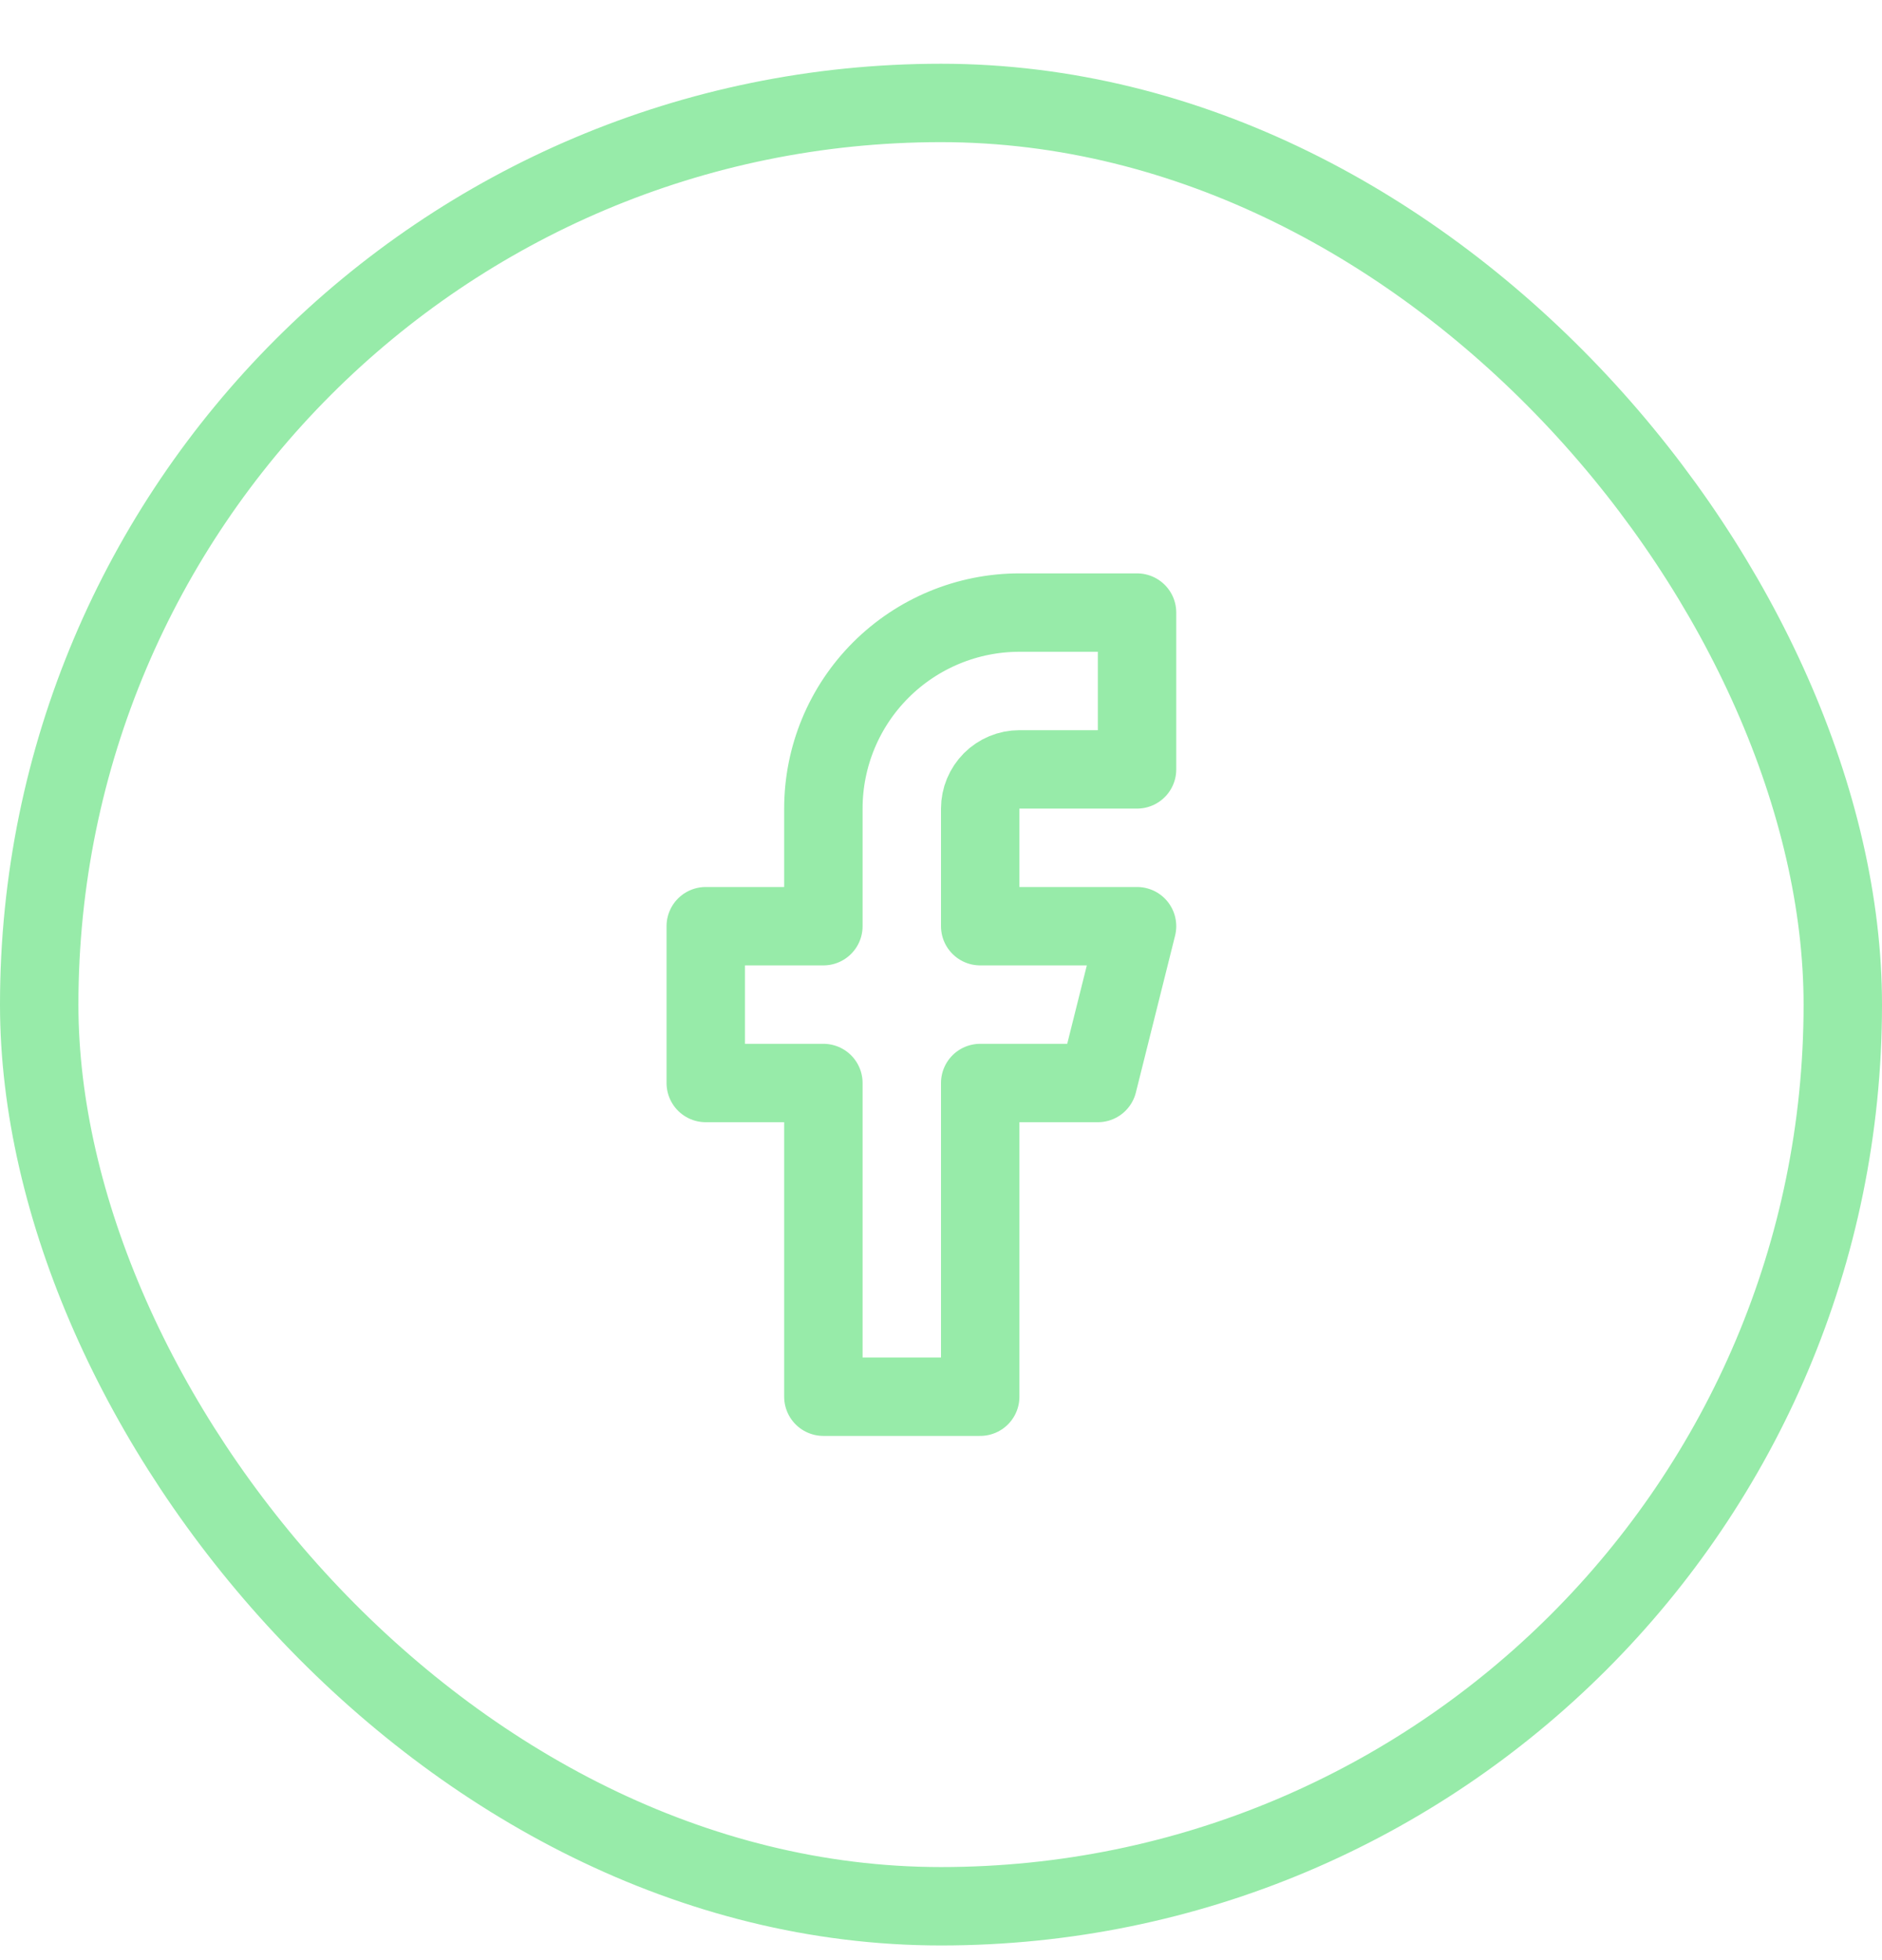
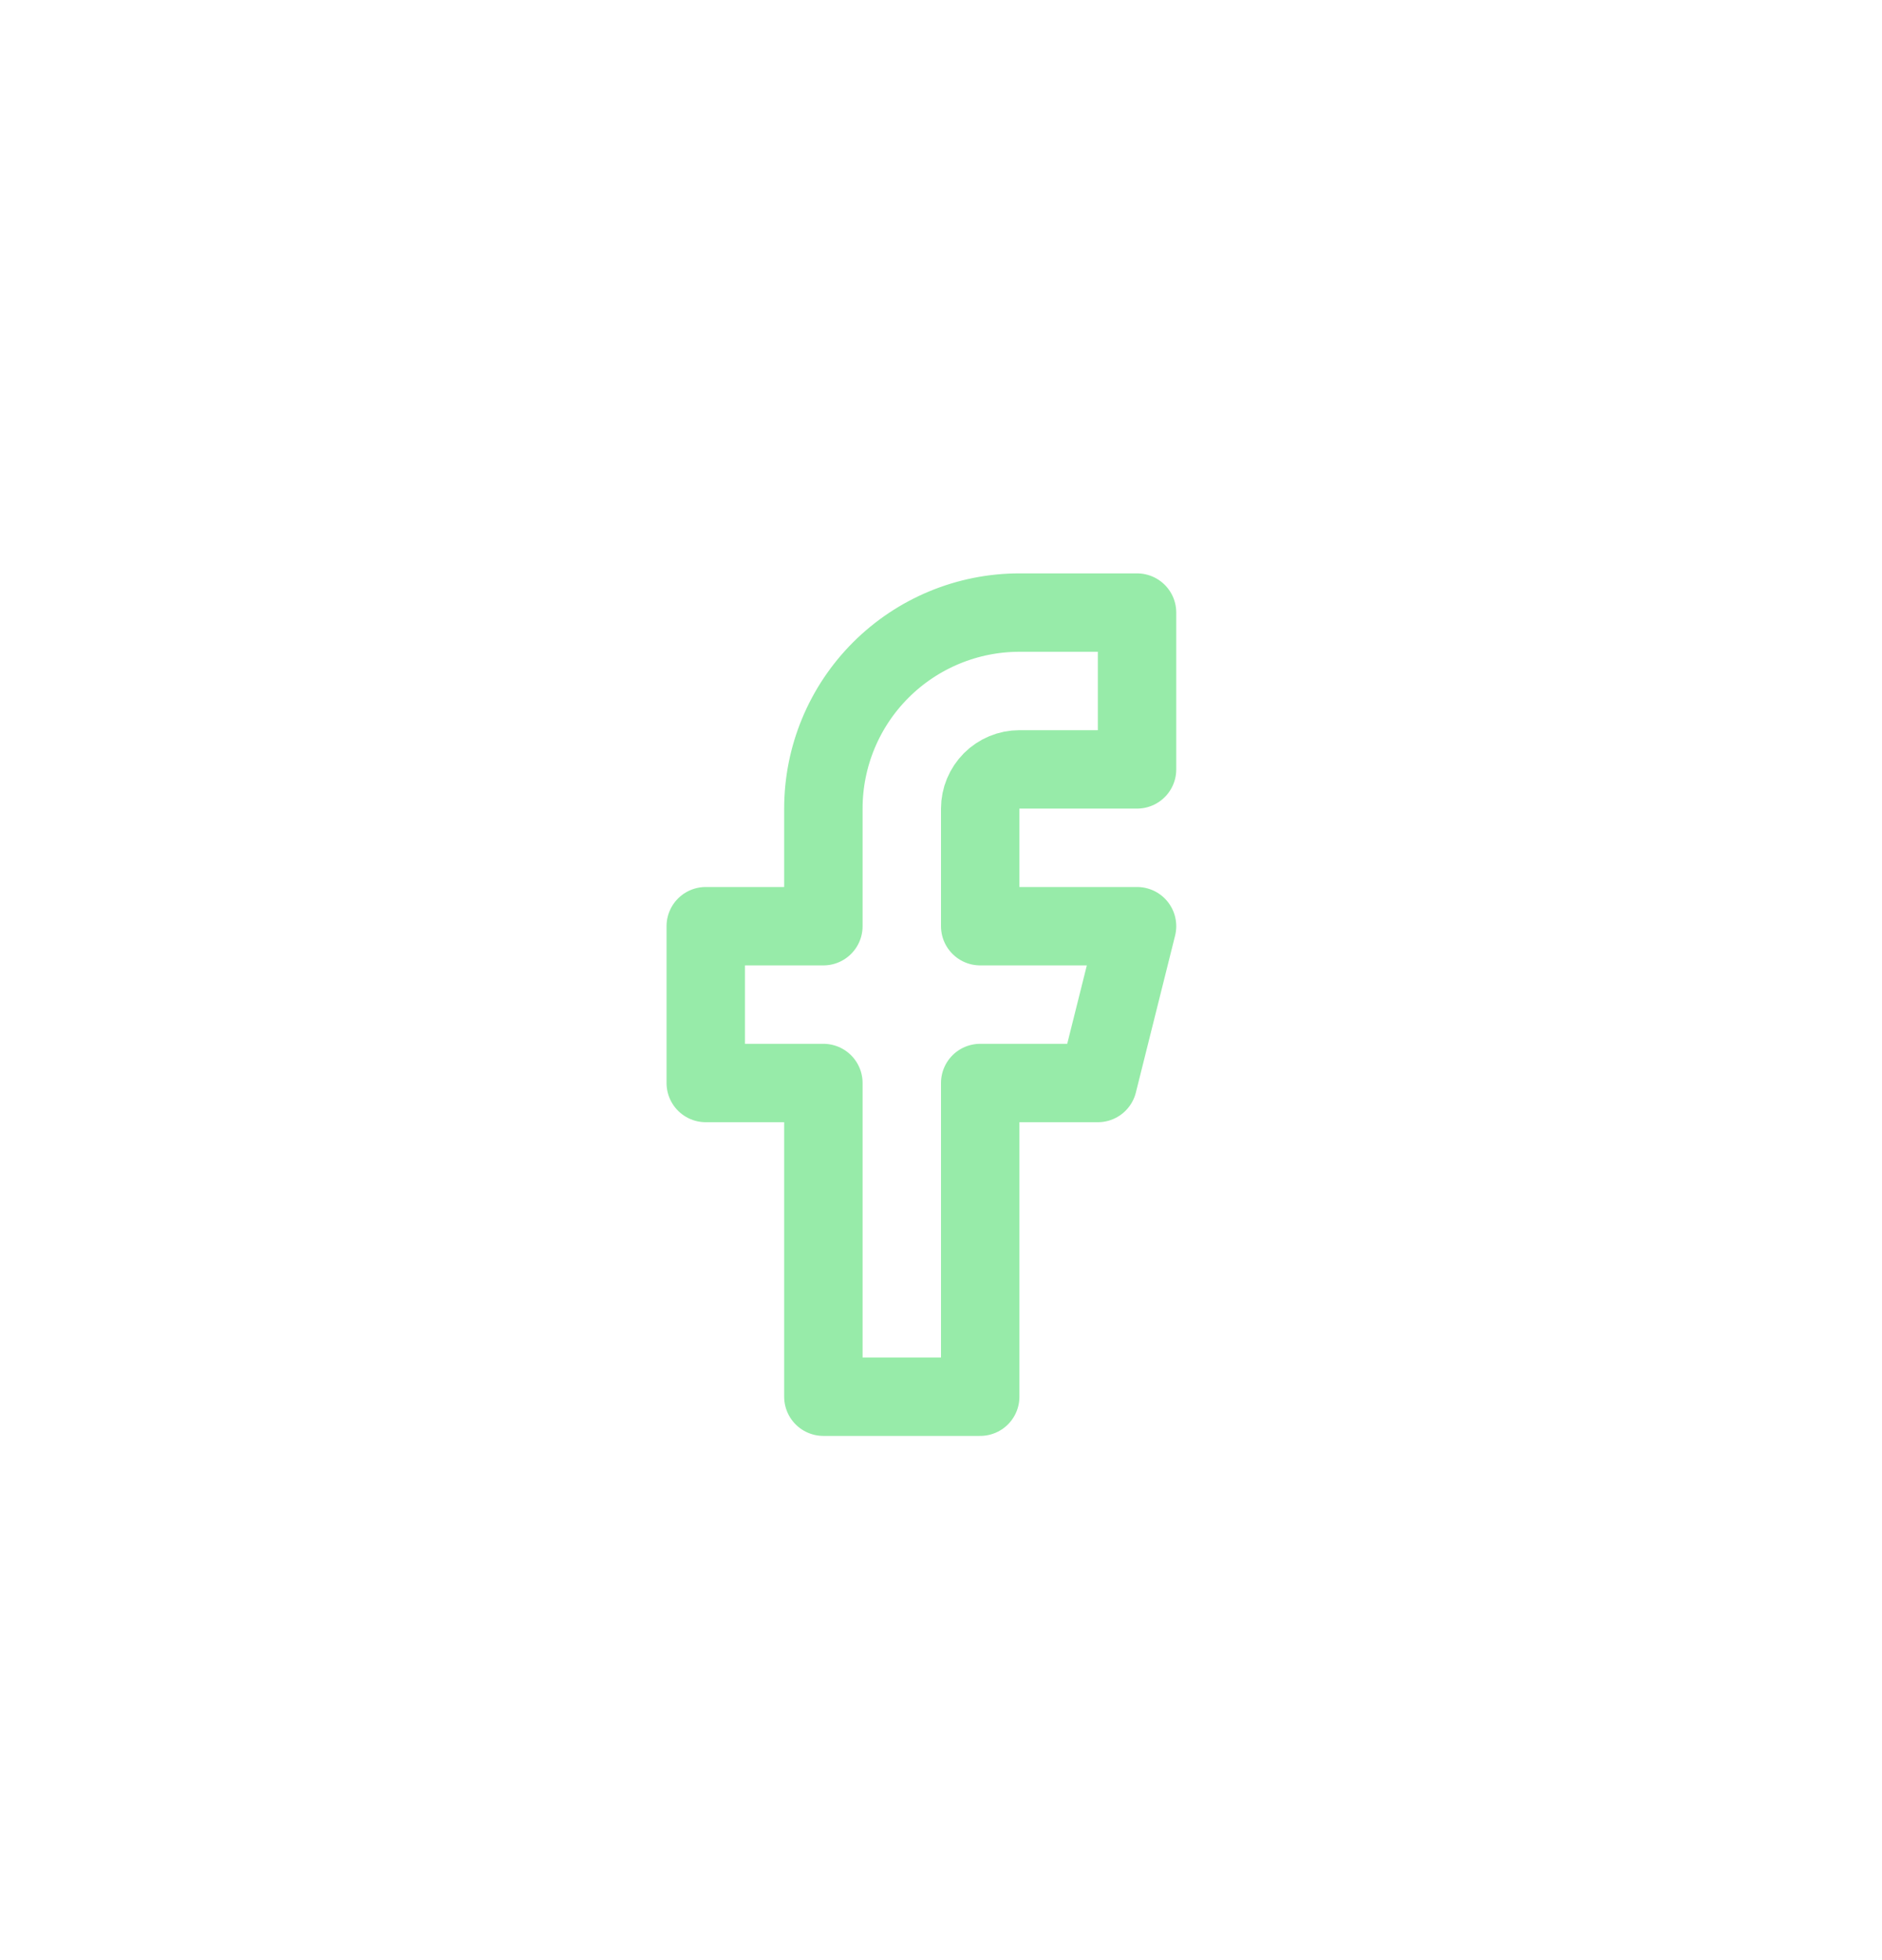
<svg xmlns="http://www.w3.org/2000/svg" width="24" height="25" viewBox="0 0 24 25" fill="none">
-   <rect x="0.5" y="1.313" width="23" height="23" rx="11.5" stroke="#97EBA9" />
  <path d="M14.5 7.813H13C12.337 7.813 11.701 8.077 11.232 8.546C10.763 9.015 10.5 9.65 10.5 10.313V11.813H9V13.813H10.5V17.814H12.5V13.813H14L14.5 11.813H12.5V10.313C12.5 10.181 12.553 10.054 12.646 9.96C12.74 9.866 12.867 9.813 13 9.813H14.5V7.813Z" stroke="#97EBA9" stroke-linecap="round" stroke-linejoin="round" />
</svg>